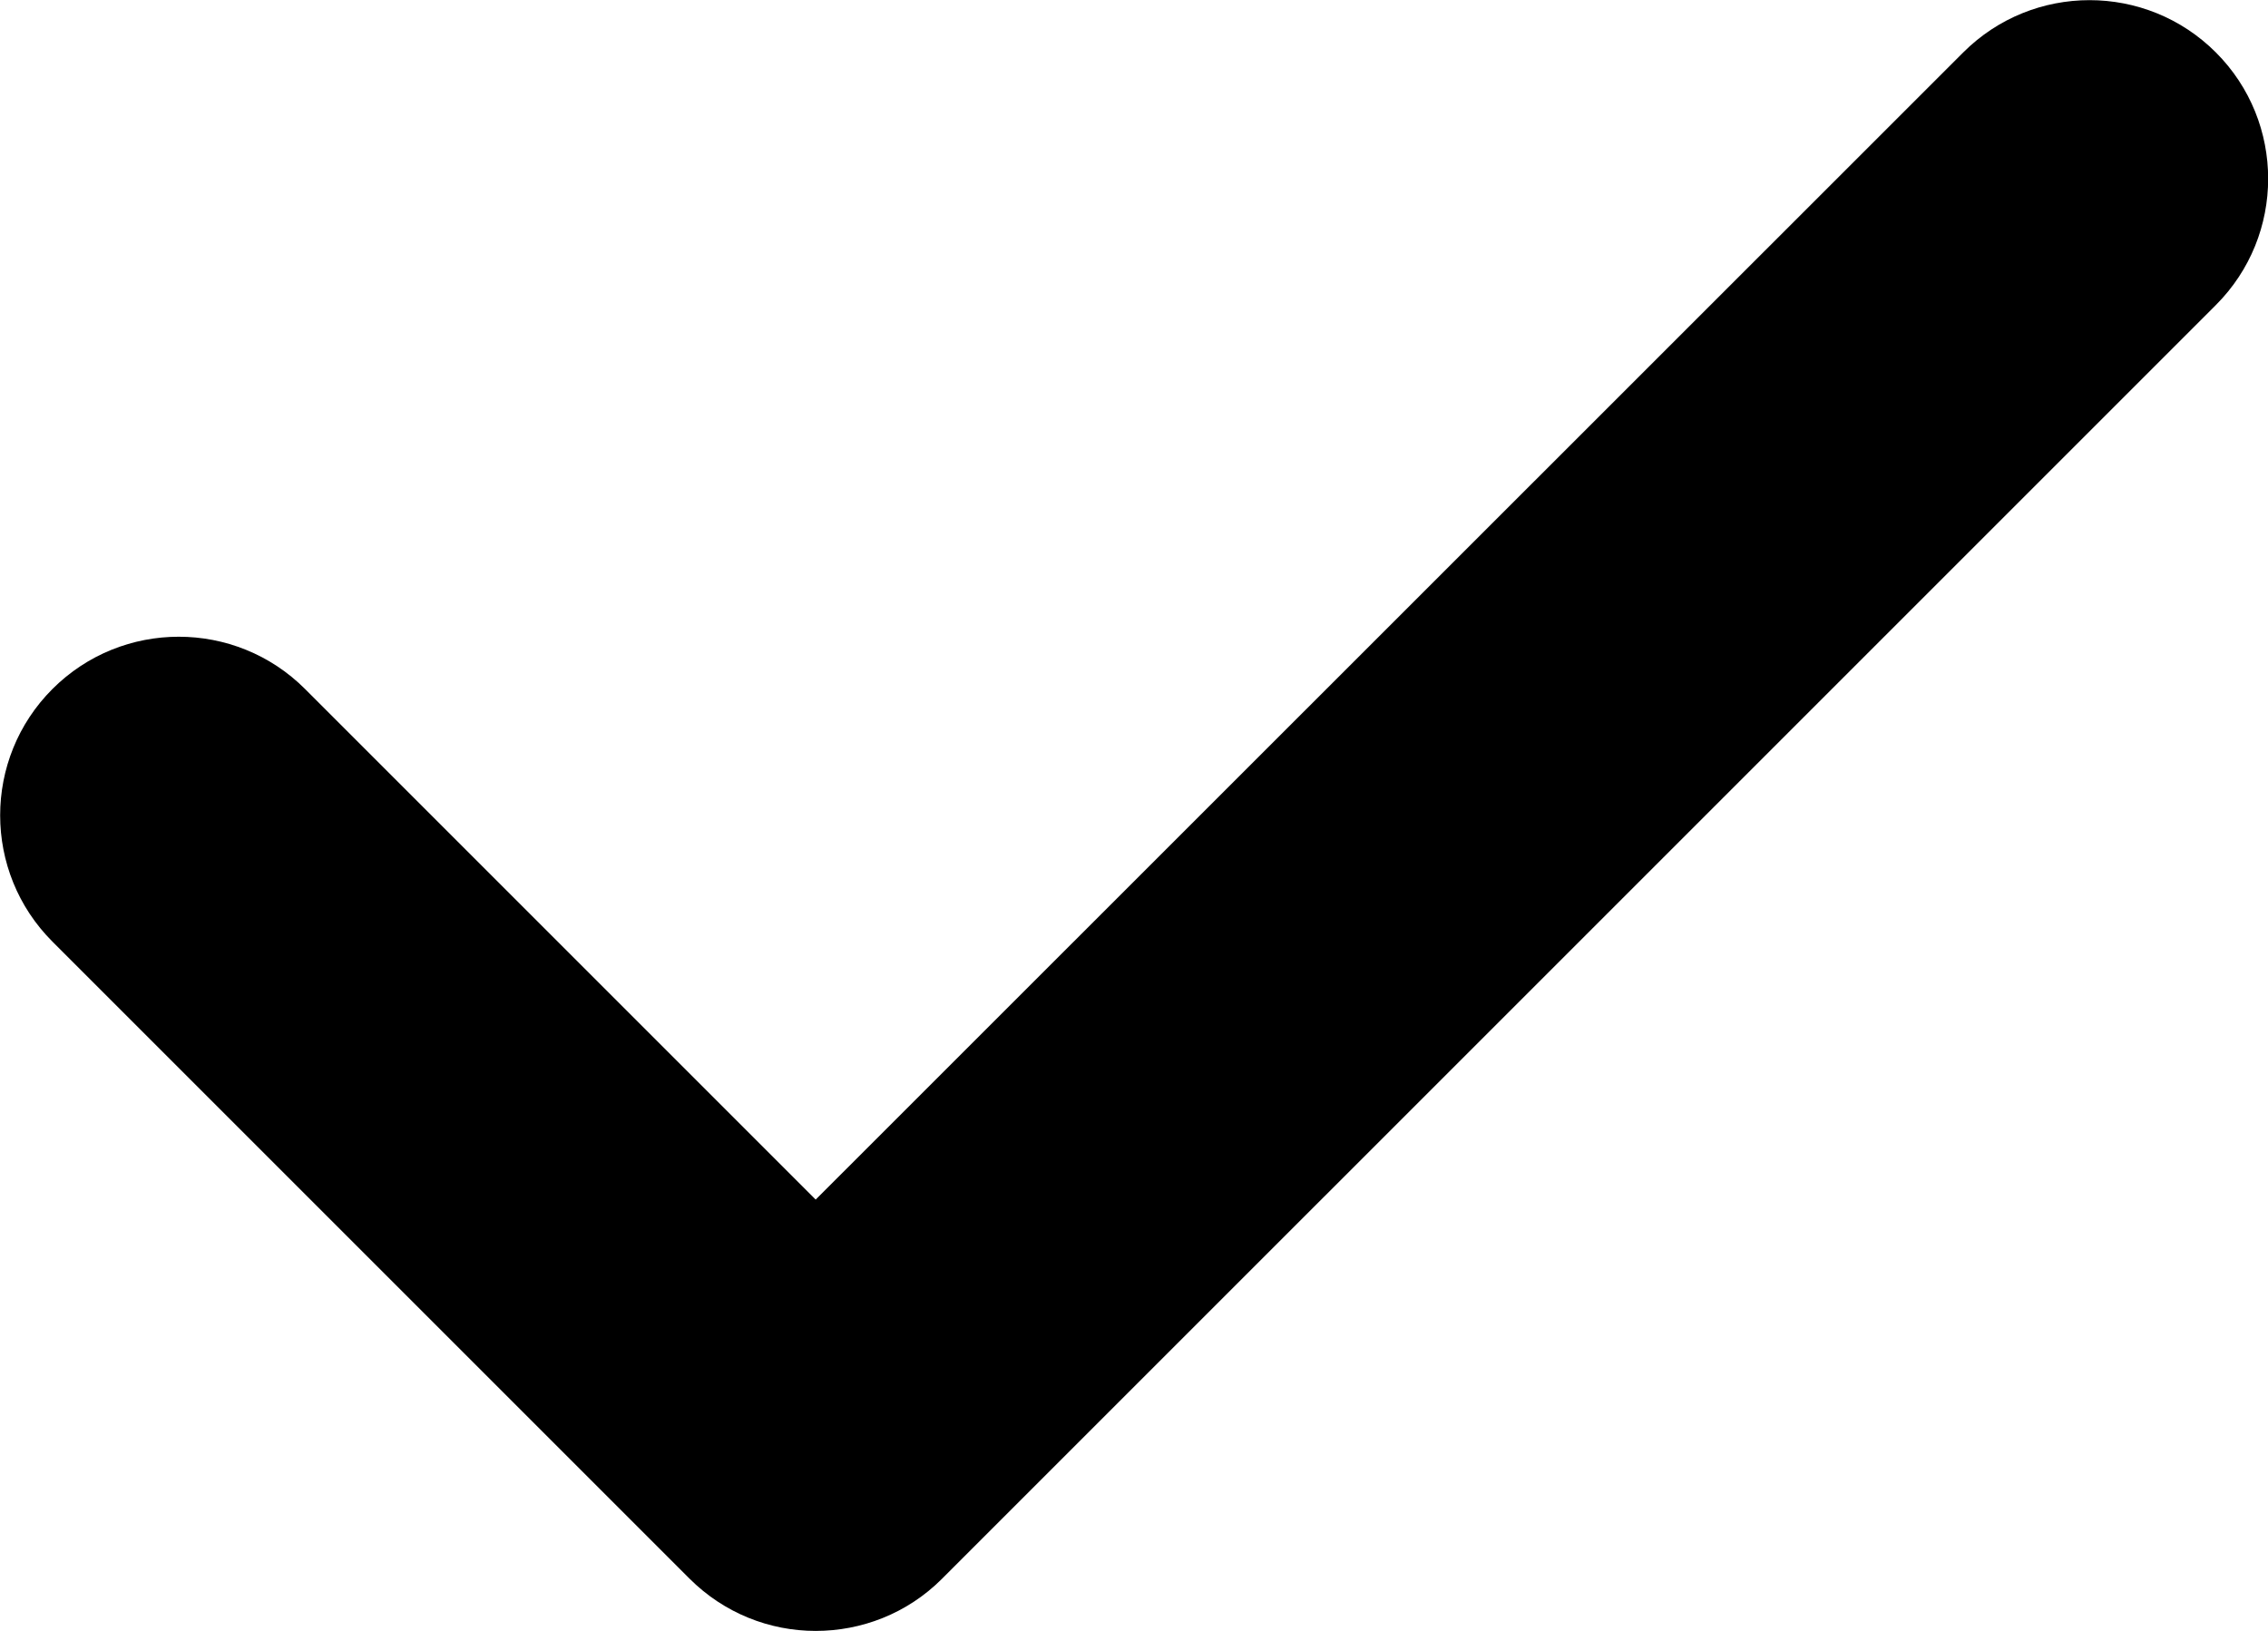
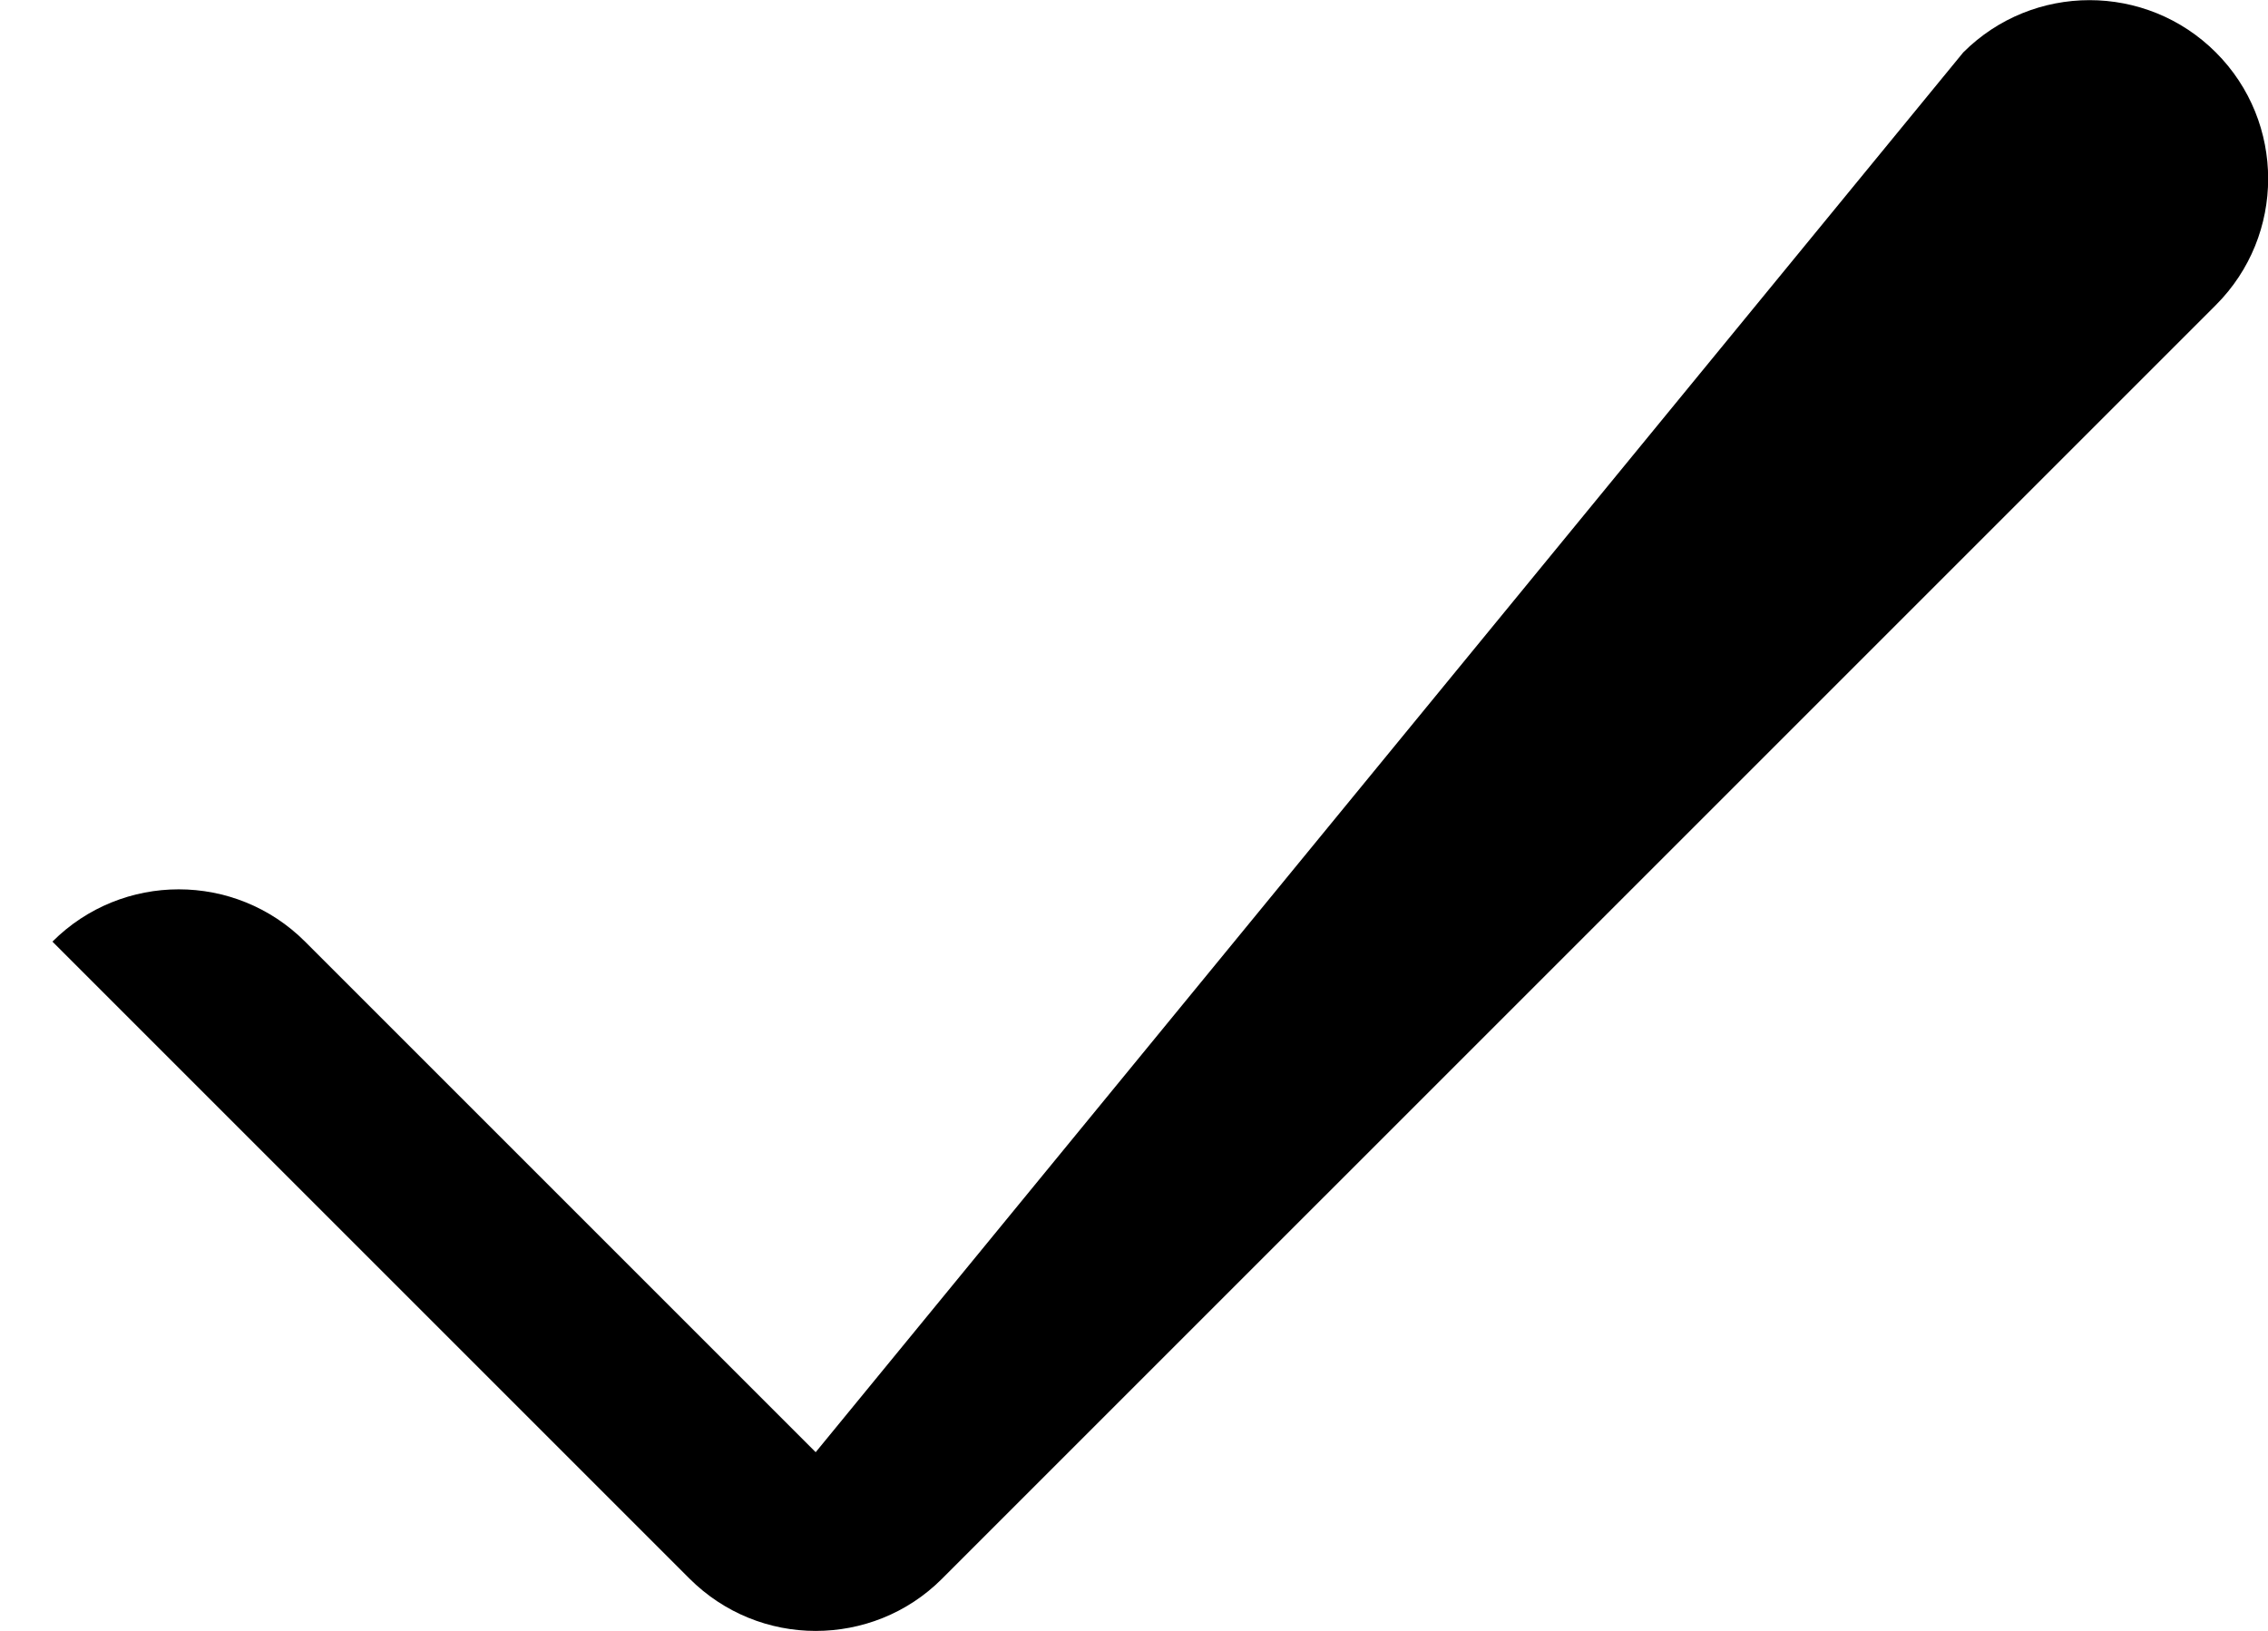
<svg xmlns="http://www.w3.org/2000/svg" version="1.1" id="Layer_1" x="0px" y="0px" viewBox="0 0 76.13 54.75" style="enable-background:new 0 0 76.13 54.75;" xml:space="preserve">
-   <path d="M27.38,54.75c-1.54,0-3.07-0.59-4.24-1.76L1.76,31.61c-2.34-2.34-2.34-6.14,0-8.48c2.34-2.34,6.14-2.34,8.48,0l17.14,17.14  L65.9,1.76c2.34-2.34,6.14-2.34,8.48,0s2.34,6.14,0,8.48L31.62,53C30.44,54.18,28.9,54.75,27.38,54.75z" />
+   <path d="M27.38,54.75c-1.54,0-3.07-0.59-4.24-1.76L1.76,31.61c2.34-2.34,6.14-2.34,8.48,0l17.14,17.14  L65.9,1.76c2.34-2.34,6.14-2.34,8.48,0s2.34,6.14,0,8.48L31.62,53C30.44,54.18,28.9,54.75,27.38,54.75z" />
</svg>